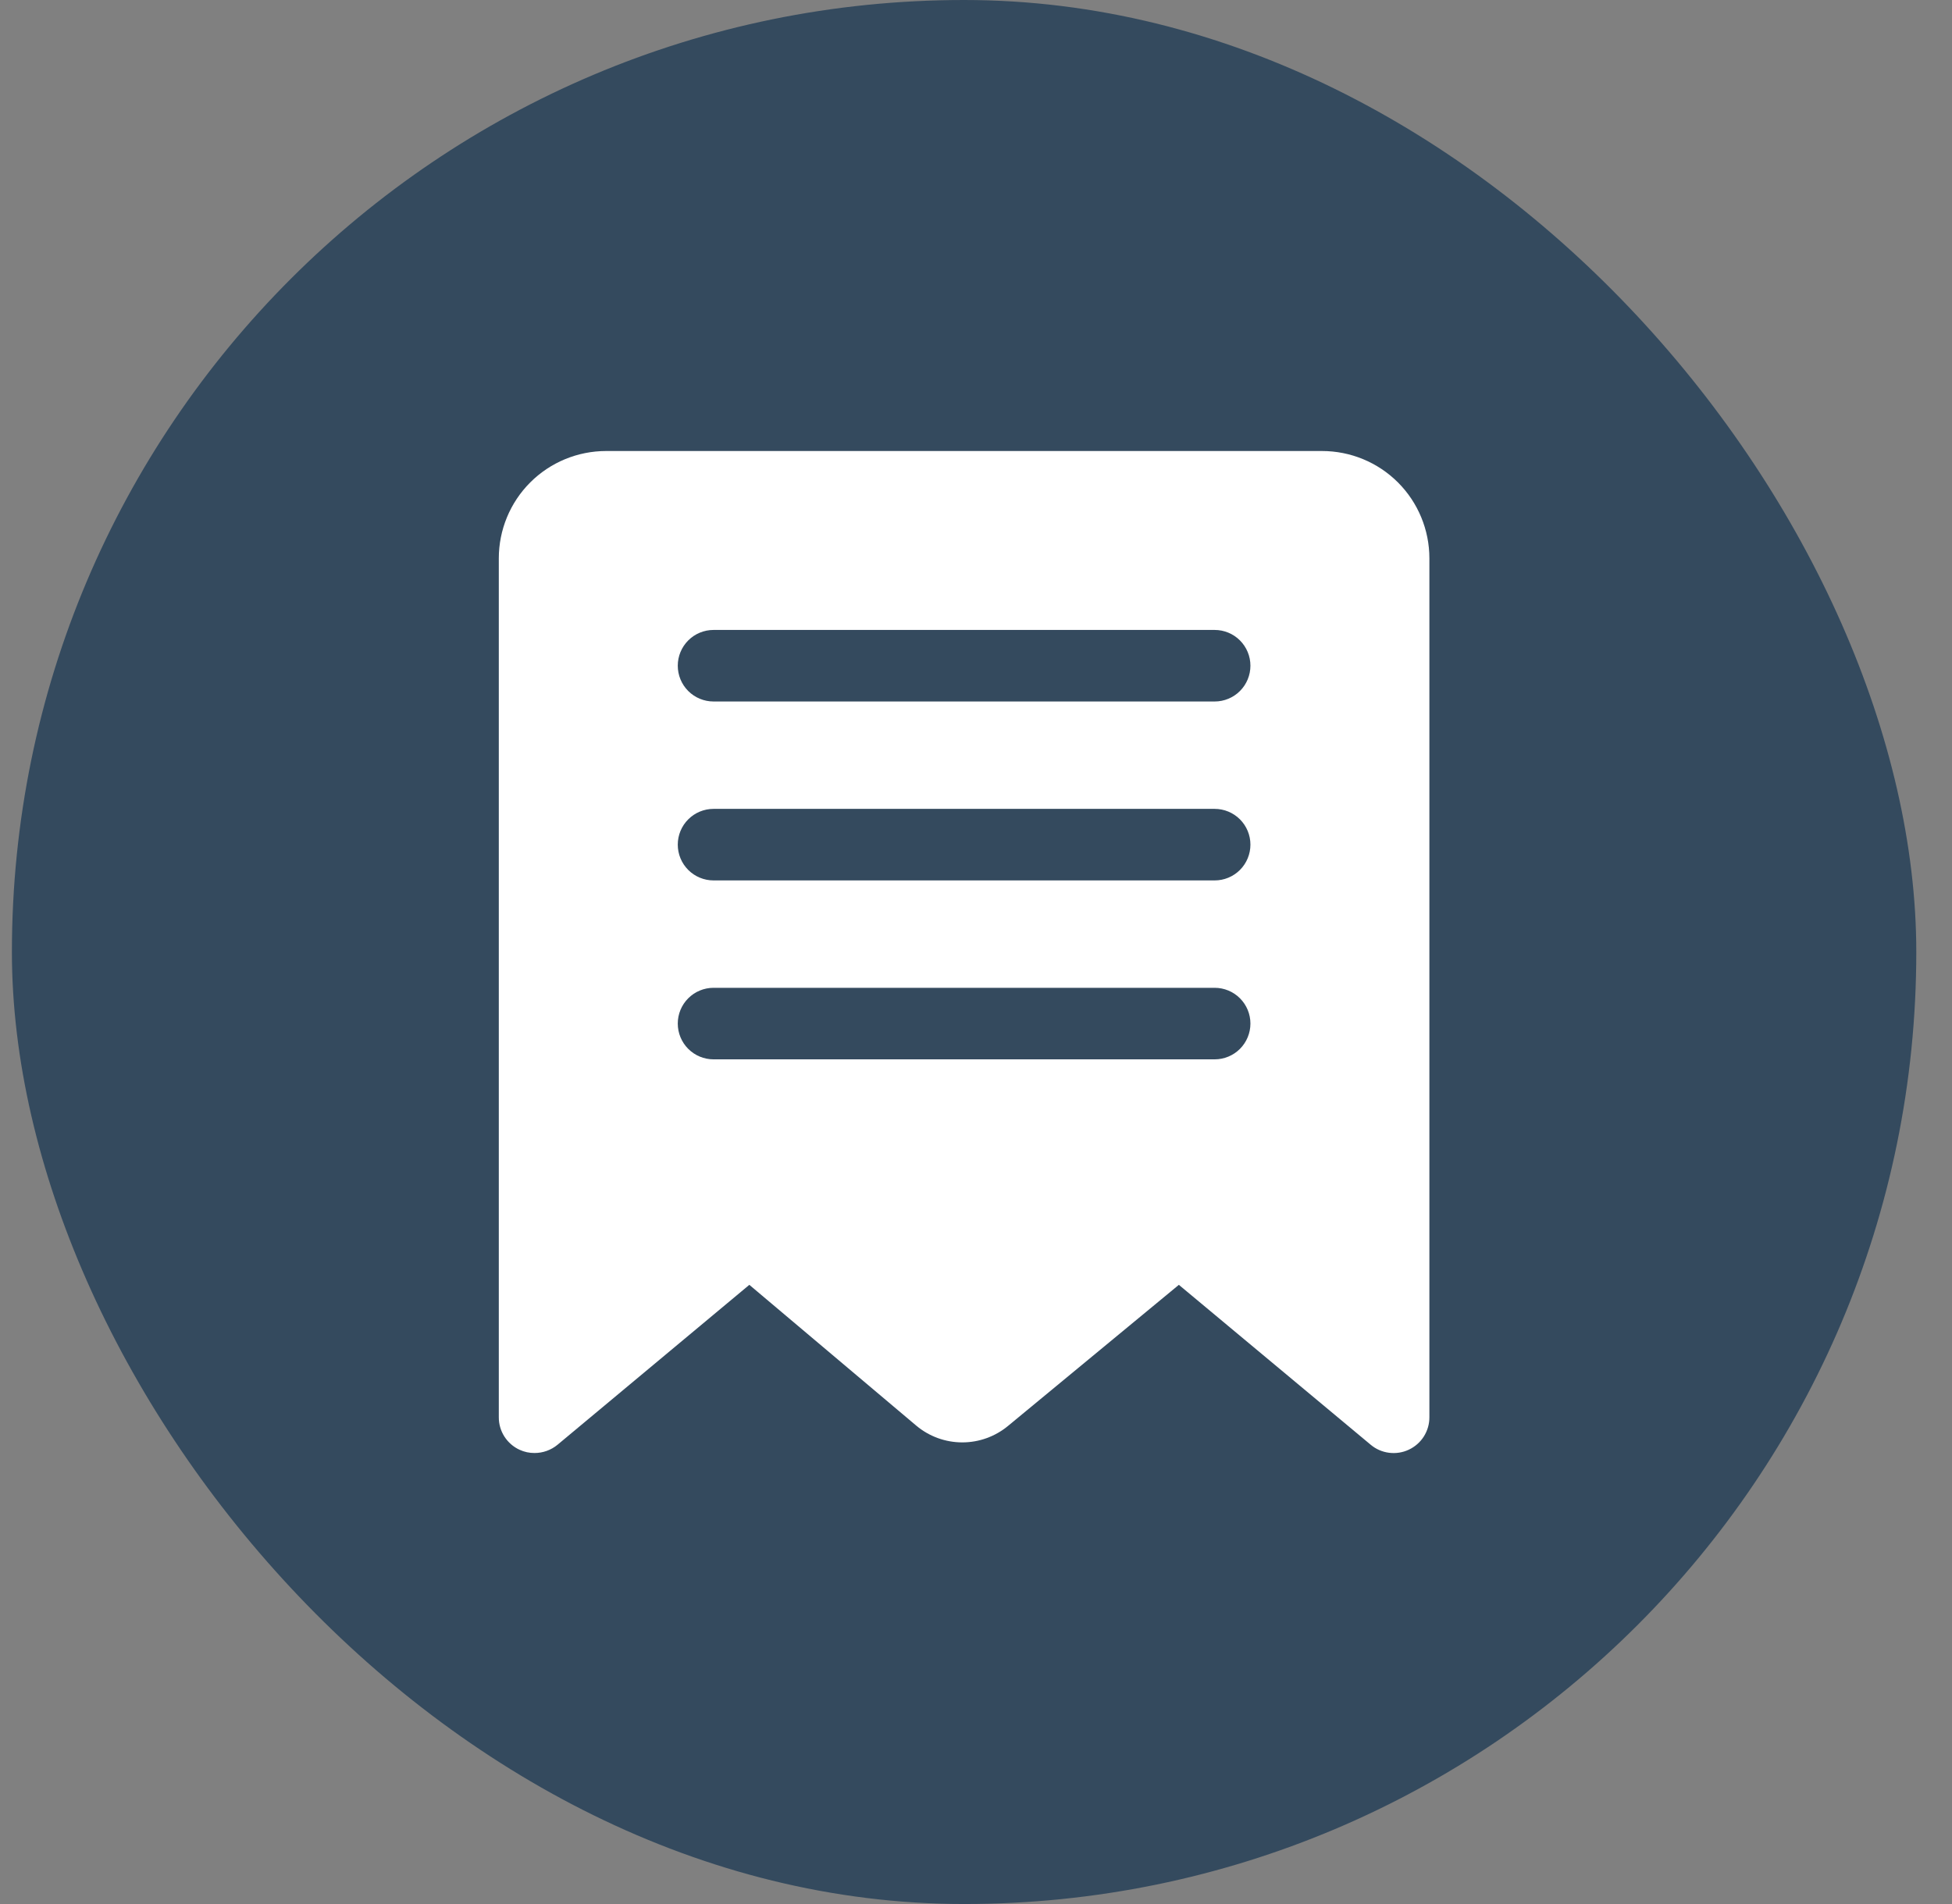
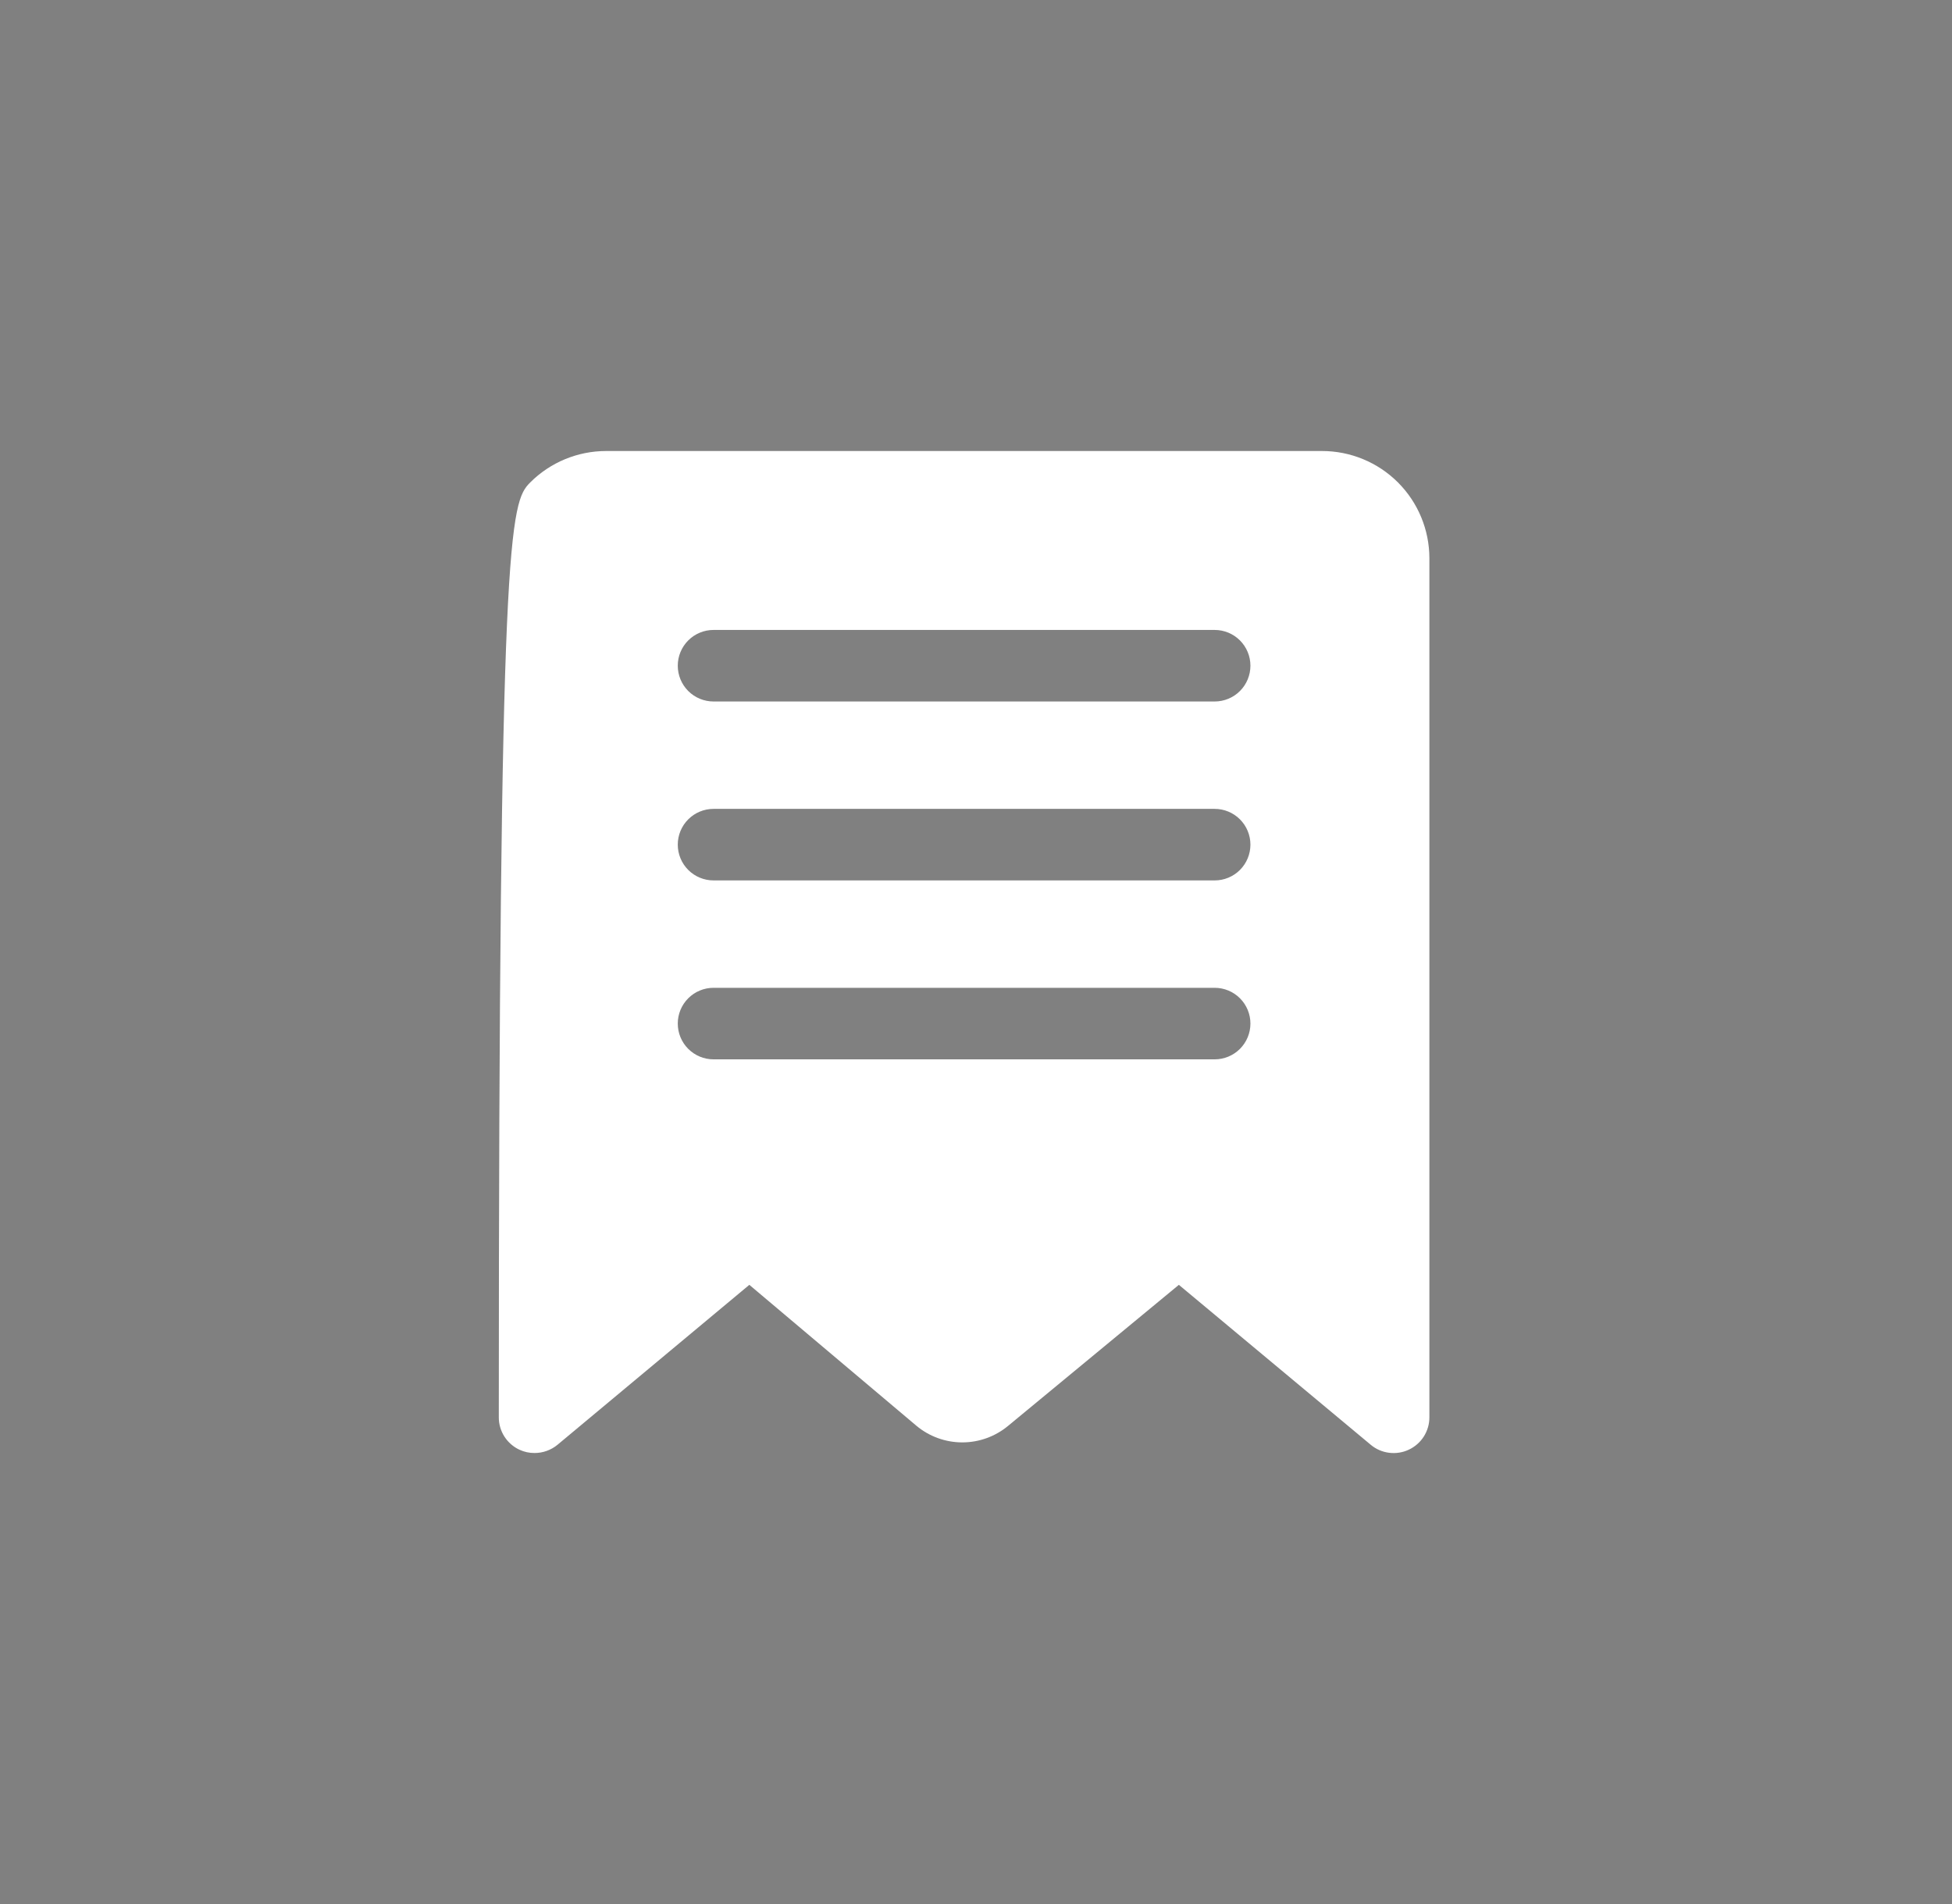
<svg xmlns="http://www.w3.org/2000/svg" width="41" height="40" viewBox="0 0 41 40" fill="none">
  <rect x="0" y="0" width="41" height="40" fill="#808080" stroke="none" />
-   <rect x="0.25" width="40" height="40" rx="20" fill="#344A5E" />
-   <path d="M12.732 9.475H27.768C28.366 9.475 28.94 9.712 29.363 10.135C29.786 10.558 30.023 11.132 30.023 11.73V29.773C30.024 29.916 29.983 30.056 29.907 30.177C29.83 30.298 29.721 30.394 29.591 30.455C29.462 30.516 29.318 30.538 29.176 30.52C29.034 30.502 28.9 30.444 28.791 30.352L24.761 26.992L21.175 29.954C20.904 30.179 20.564 30.302 20.212 30.302C19.861 30.302 19.52 30.179 19.25 29.954L15.739 26.992L11.71 30.352C11.574 30.464 11.404 30.525 11.228 30.525C11.12 30.526 11.012 30.503 10.913 30.457C10.782 30.397 10.672 30.3 10.594 30.179C10.517 30.058 10.476 29.917 10.477 29.773V11.73C10.477 11.132 10.714 10.558 11.137 10.135C11.56 9.712 12.134 9.475 12.732 9.475ZM14.987 22.255H25.513C25.712 22.255 25.903 22.176 26.044 22.035C26.185 21.894 26.264 21.703 26.264 21.503C26.264 21.304 26.185 21.113 26.044 20.972C25.903 20.831 25.712 20.752 25.513 20.752H14.987C14.788 20.752 14.597 20.831 14.456 20.972C14.315 21.113 14.236 21.304 14.236 21.503C14.236 21.703 14.315 21.894 14.456 22.035C14.597 22.176 14.788 22.255 14.987 22.255ZM14.987 18.496H25.513C25.712 18.496 25.903 18.417 26.044 18.276C26.185 18.135 26.264 17.944 26.264 17.744C26.264 17.545 26.185 17.354 26.044 17.213C25.903 17.072 25.712 16.993 25.513 16.993H14.987C14.788 16.993 14.597 17.072 14.456 17.213C14.315 17.354 14.236 17.545 14.236 17.744C14.236 17.944 14.315 18.135 14.456 18.276C14.597 18.417 14.788 18.496 14.987 18.496ZM14.987 14.737H25.513C25.712 14.737 25.903 14.658 26.044 14.517C26.185 14.376 26.264 14.185 26.264 13.985C26.264 13.786 26.185 13.595 26.044 13.454C25.903 13.313 25.712 13.234 25.513 13.234H14.987C14.788 13.234 14.597 13.313 14.456 13.454C14.315 13.595 14.236 13.786 14.236 13.985C14.236 14.185 14.315 14.376 14.456 14.517C14.597 14.658 14.788 14.737 14.987 14.737Z" fill="white" />
+   <path d="M12.732 9.475H27.768C28.366 9.475 28.94 9.712 29.363 10.135C29.786 10.558 30.023 11.132 30.023 11.73V29.773C30.024 29.916 29.983 30.056 29.907 30.177C29.83 30.298 29.721 30.394 29.591 30.455C29.462 30.516 29.318 30.538 29.176 30.52C29.034 30.502 28.9 30.444 28.791 30.352L24.761 26.992L21.175 29.954C20.904 30.179 20.564 30.302 20.212 30.302C19.861 30.302 19.52 30.179 19.25 29.954L15.739 26.992L11.71 30.352C11.574 30.464 11.404 30.525 11.228 30.525C11.12 30.526 11.012 30.503 10.913 30.457C10.782 30.397 10.672 30.3 10.594 30.179C10.517 30.058 10.476 29.917 10.477 29.773C10.477 11.132 10.714 10.558 11.137 10.135C11.56 9.712 12.134 9.475 12.732 9.475ZM14.987 22.255H25.513C25.712 22.255 25.903 22.176 26.044 22.035C26.185 21.894 26.264 21.703 26.264 21.503C26.264 21.304 26.185 21.113 26.044 20.972C25.903 20.831 25.712 20.752 25.513 20.752H14.987C14.788 20.752 14.597 20.831 14.456 20.972C14.315 21.113 14.236 21.304 14.236 21.503C14.236 21.703 14.315 21.894 14.456 22.035C14.597 22.176 14.788 22.255 14.987 22.255ZM14.987 18.496H25.513C25.712 18.496 25.903 18.417 26.044 18.276C26.185 18.135 26.264 17.944 26.264 17.744C26.264 17.545 26.185 17.354 26.044 17.213C25.903 17.072 25.712 16.993 25.513 16.993H14.987C14.788 16.993 14.597 17.072 14.456 17.213C14.315 17.354 14.236 17.545 14.236 17.744C14.236 17.944 14.315 18.135 14.456 18.276C14.597 18.417 14.788 18.496 14.987 18.496ZM14.987 14.737H25.513C25.712 14.737 25.903 14.658 26.044 14.517C26.185 14.376 26.264 14.185 26.264 13.985C26.264 13.786 26.185 13.595 26.044 13.454C25.903 13.313 25.712 13.234 25.513 13.234H14.987C14.788 13.234 14.597 13.313 14.456 13.454C14.315 13.595 14.236 13.786 14.236 13.985C14.236 14.185 14.315 14.376 14.456 14.517C14.597 14.658 14.788 14.737 14.987 14.737Z" fill="white" />
</svg>